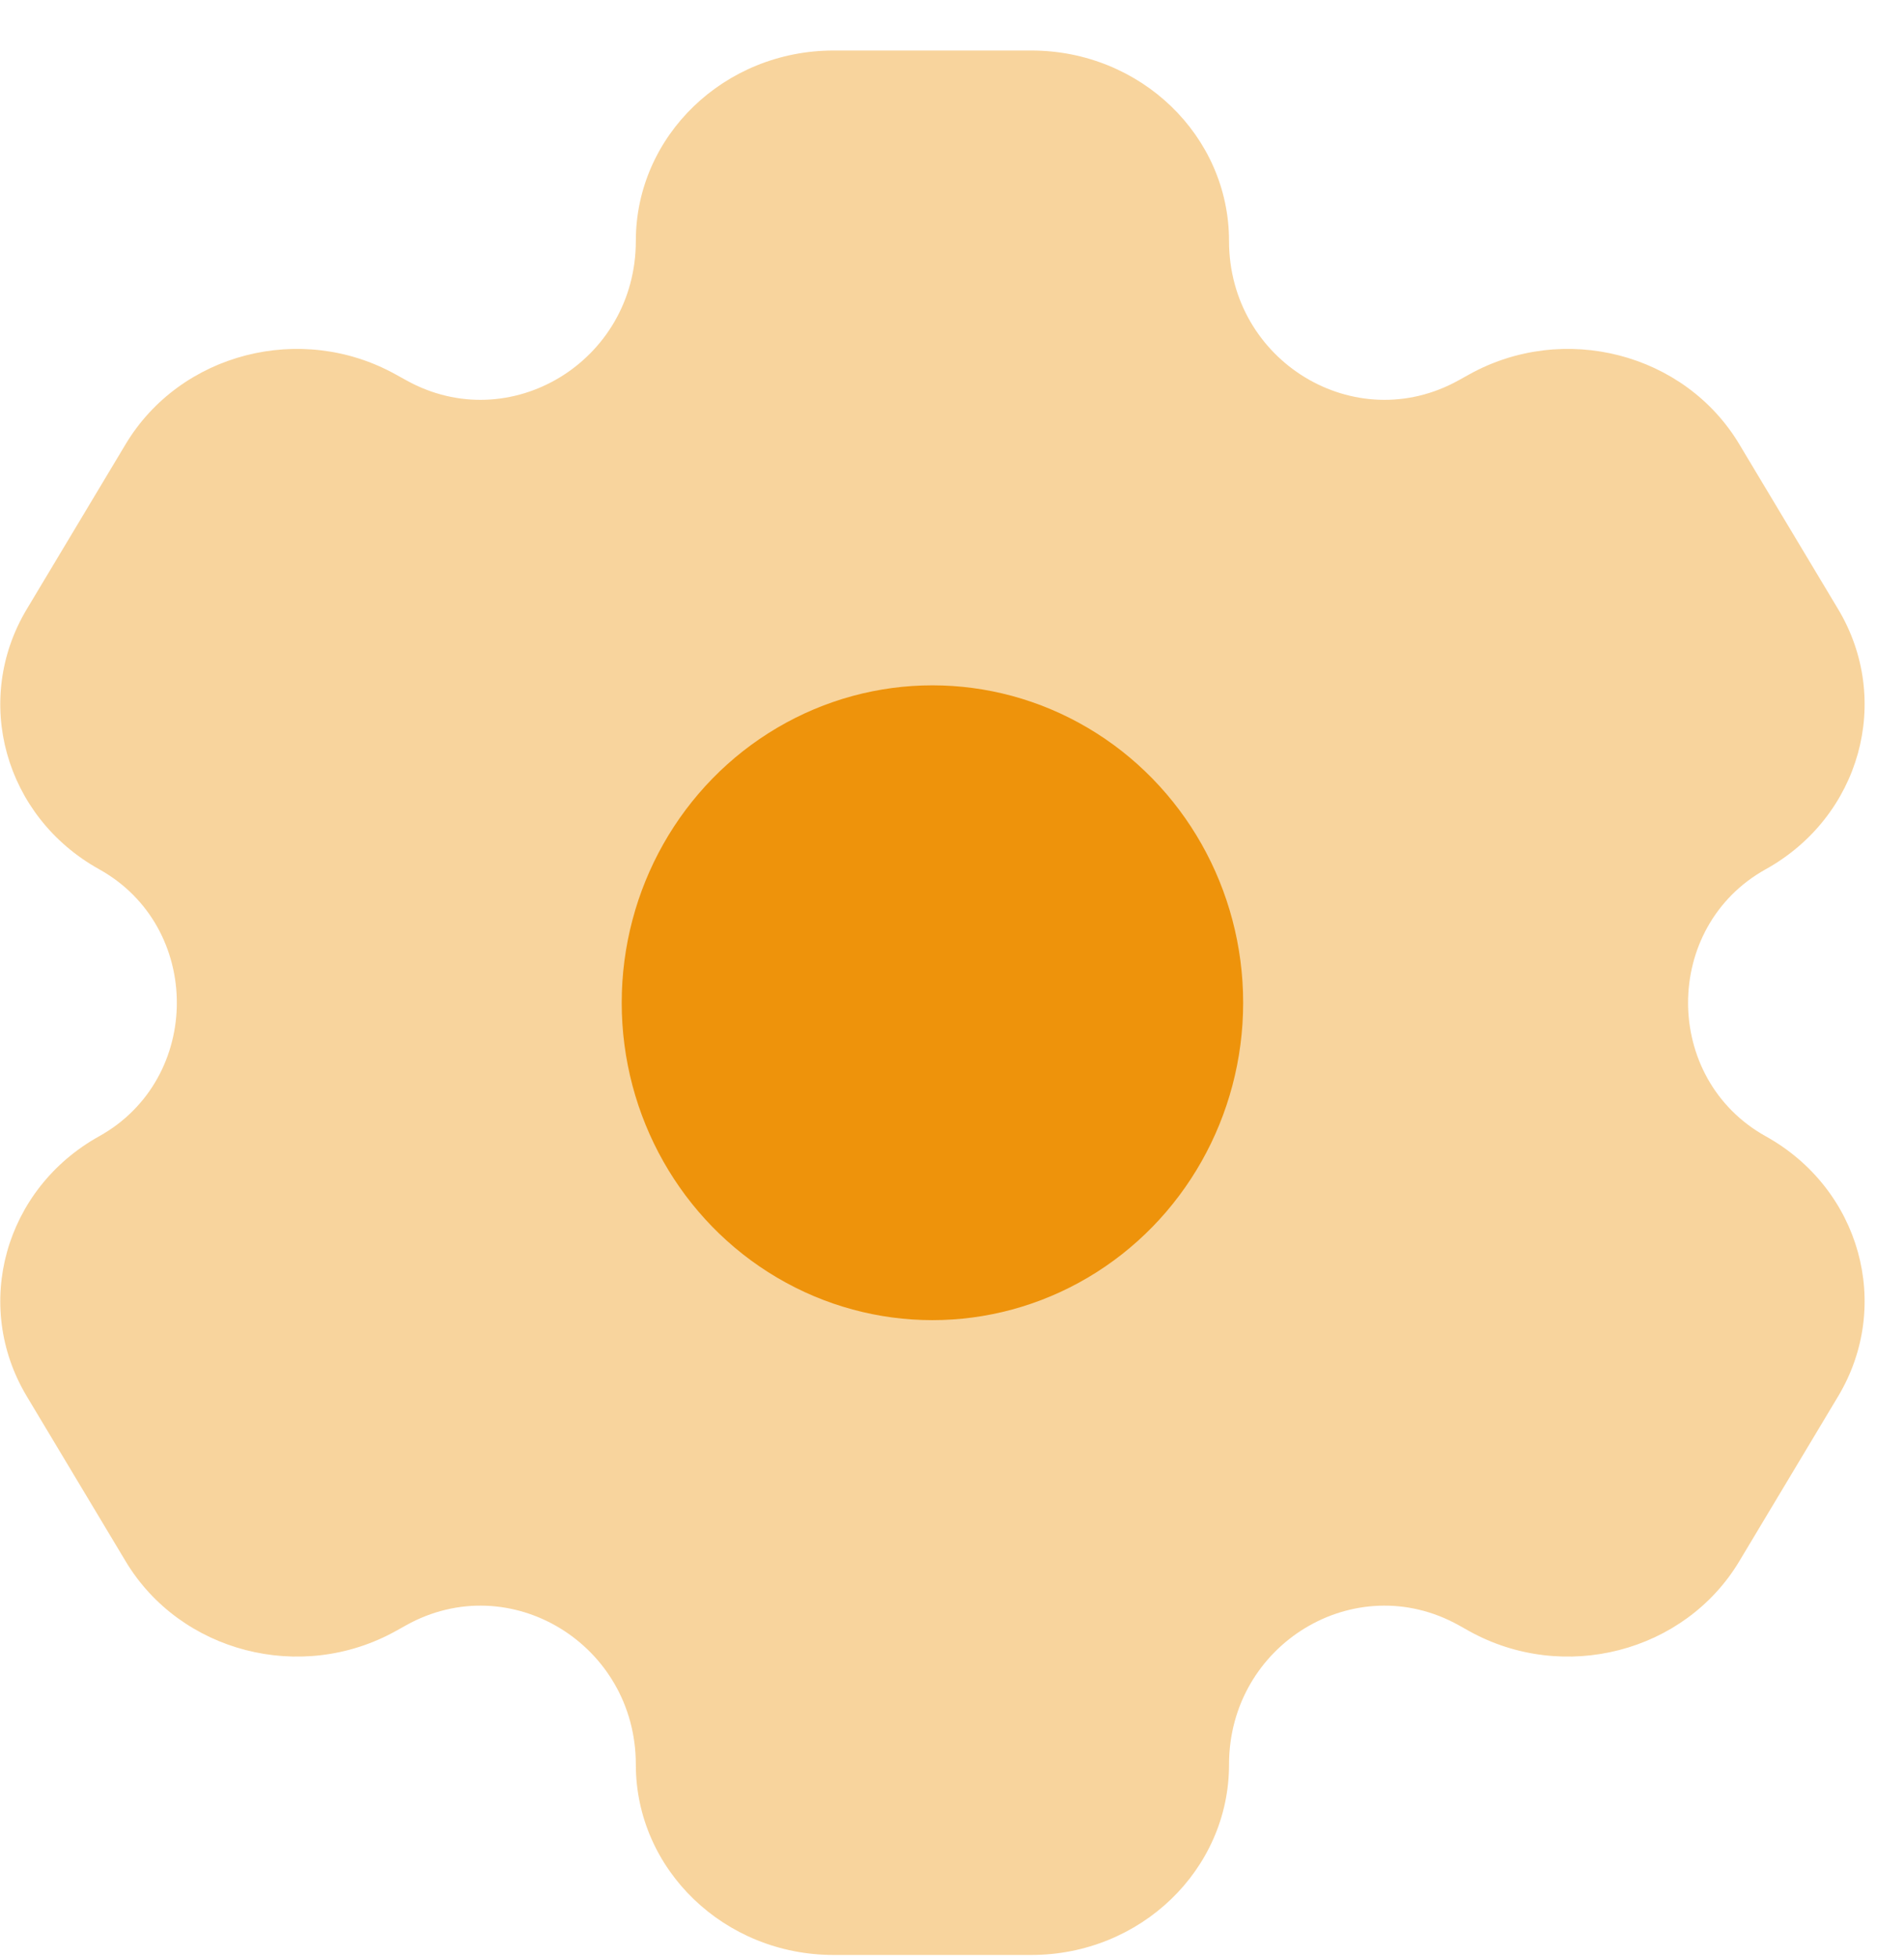
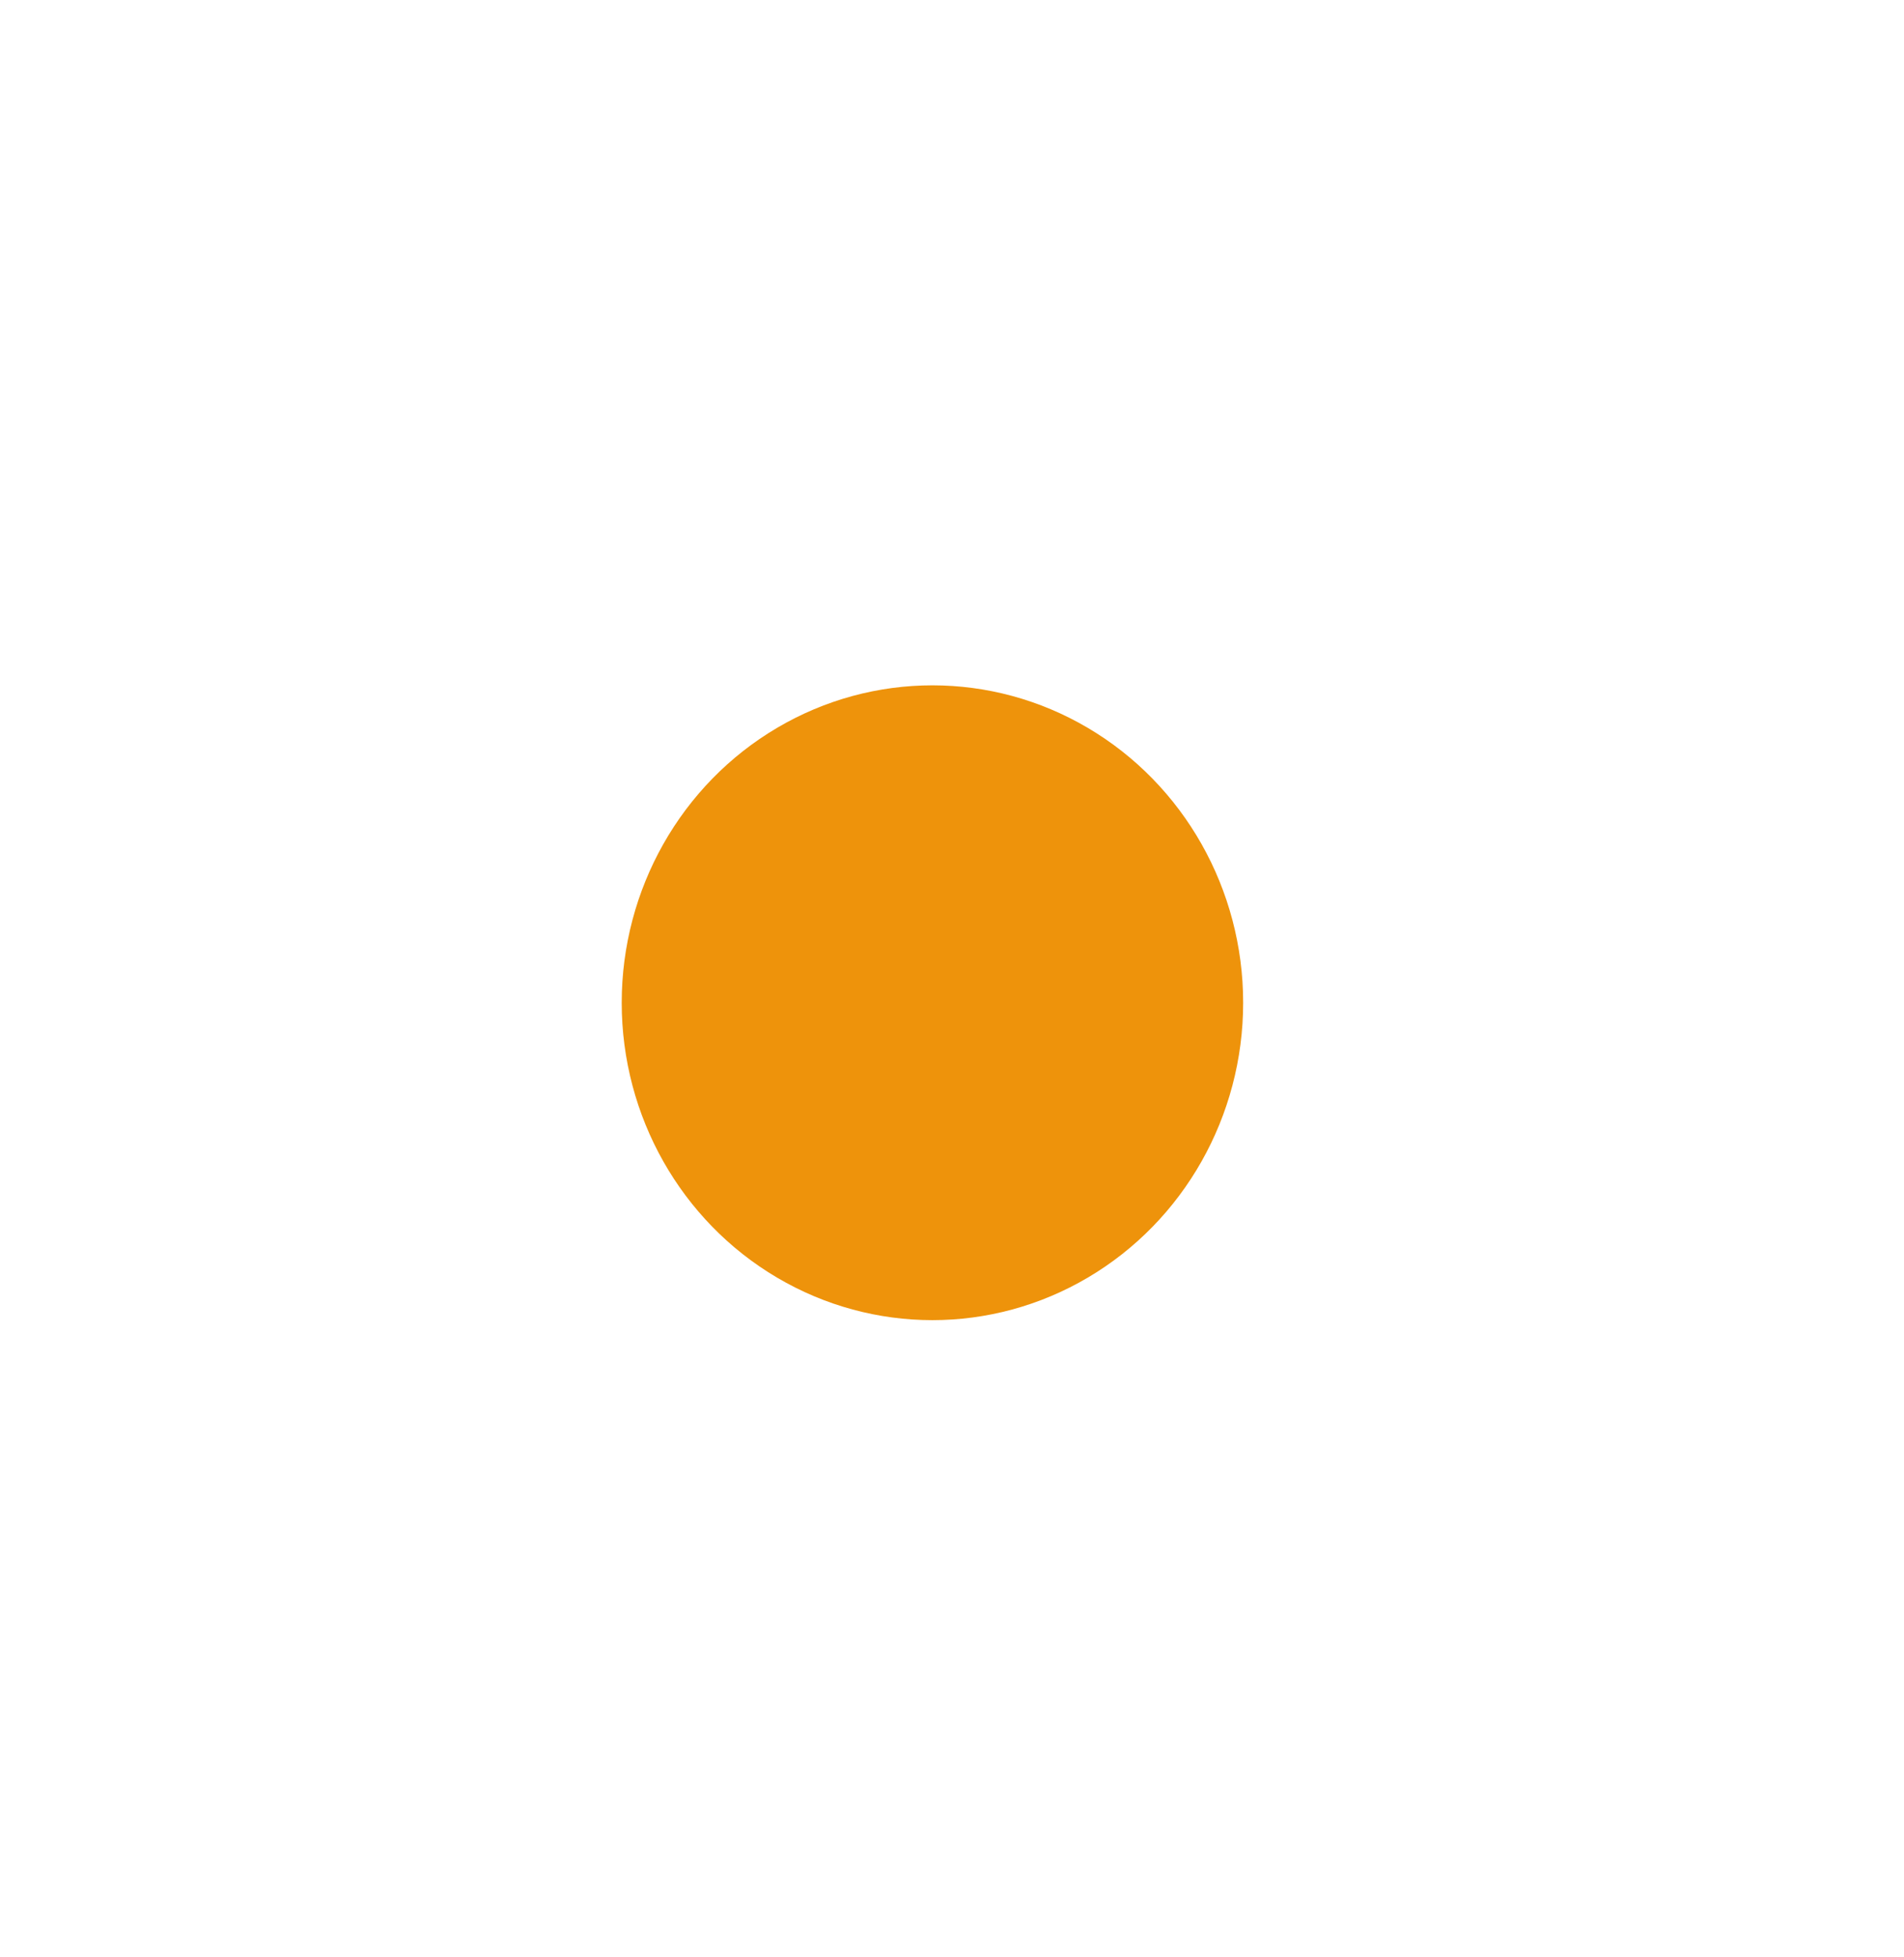
<svg xmlns="http://www.w3.org/2000/svg" width="36" height="37" viewBox="0 0 36 37" fill="none">
  <g id="setting">
-     <path id="Vector" opacity="0.4" d="M19.5 0.955H15.761C13.696 0.955 12.022 2.567 12.022 4.555C12.022 6.83 9.639 8.277 7.682 7.189L7.483 7.079C5.695 6.084 3.409 6.674 2.376 8.396L0.507 11.514C-0.526 13.236 0.087 15.438 1.875 16.432C3.833 17.52 3.833 20.39 1.875 21.479C0.087 22.473 -0.526 24.674 0.507 26.396L2.376 29.514C3.409 31.236 5.695 31.826 7.483 30.832L7.682 30.721C9.639 29.633 12.022 31.08 12.022 33.355C12.022 35.343 13.696 36.955 15.761 36.955H19.5C21.564 36.955 23.238 35.343 23.238 33.355C23.238 31.08 25.622 29.633 27.579 30.721L27.777 30.832C29.566 31.826 31.852 31.236 32.885 29.514L34.754 26.396C35.786 24.674 35.174 22.473 33.385 21.479C31.428 20.39 31.428 17.52 33.385 16.432C35.174 15.438 35.786 13.236 34.754 11.514L32.885 8.396C31.852 6.674 29.566 6.084 27.777 7.079L27.579 7.189C25.622 8.277 23.238 6.83 23.238 4.555C23.238 2.567 21.564 0.955 19.5 0.955Z" fill="#EE930B" />
    <ellipse id="Ellipse 91" cx="17.63" cy="18.955" rx="5.875" ry="6" fill="#EE930B" />
  </g>
</svg>